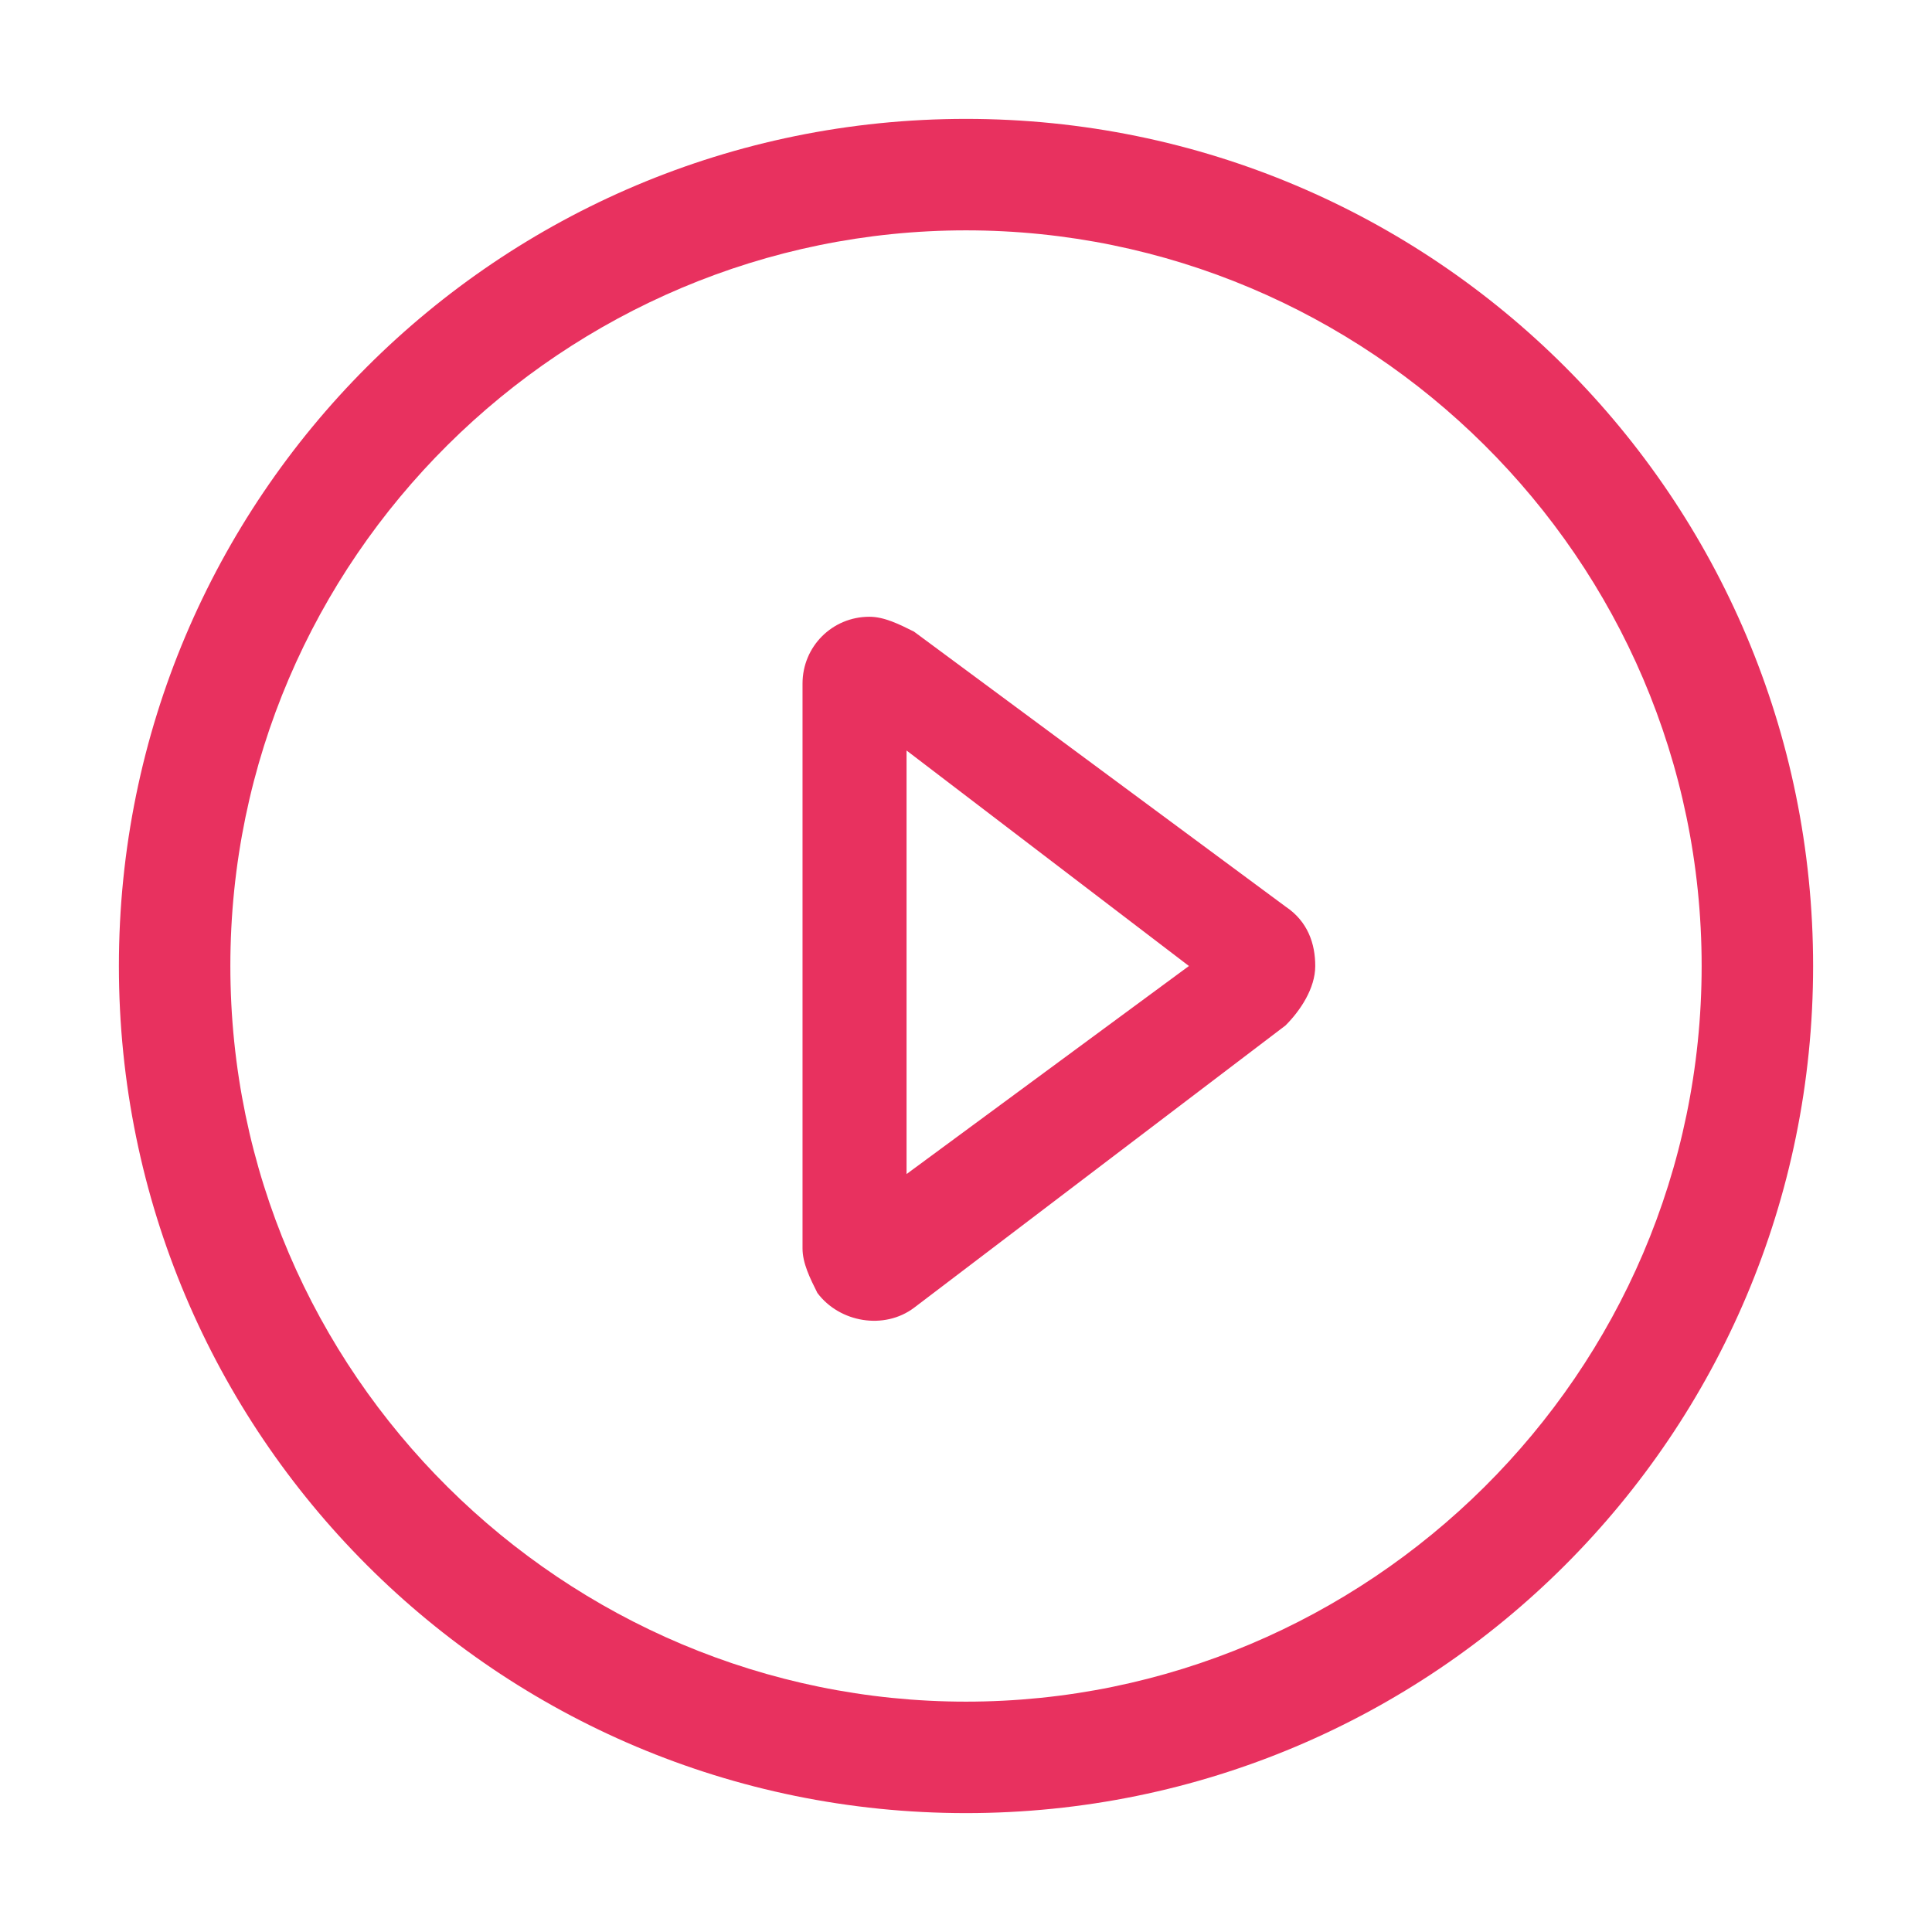
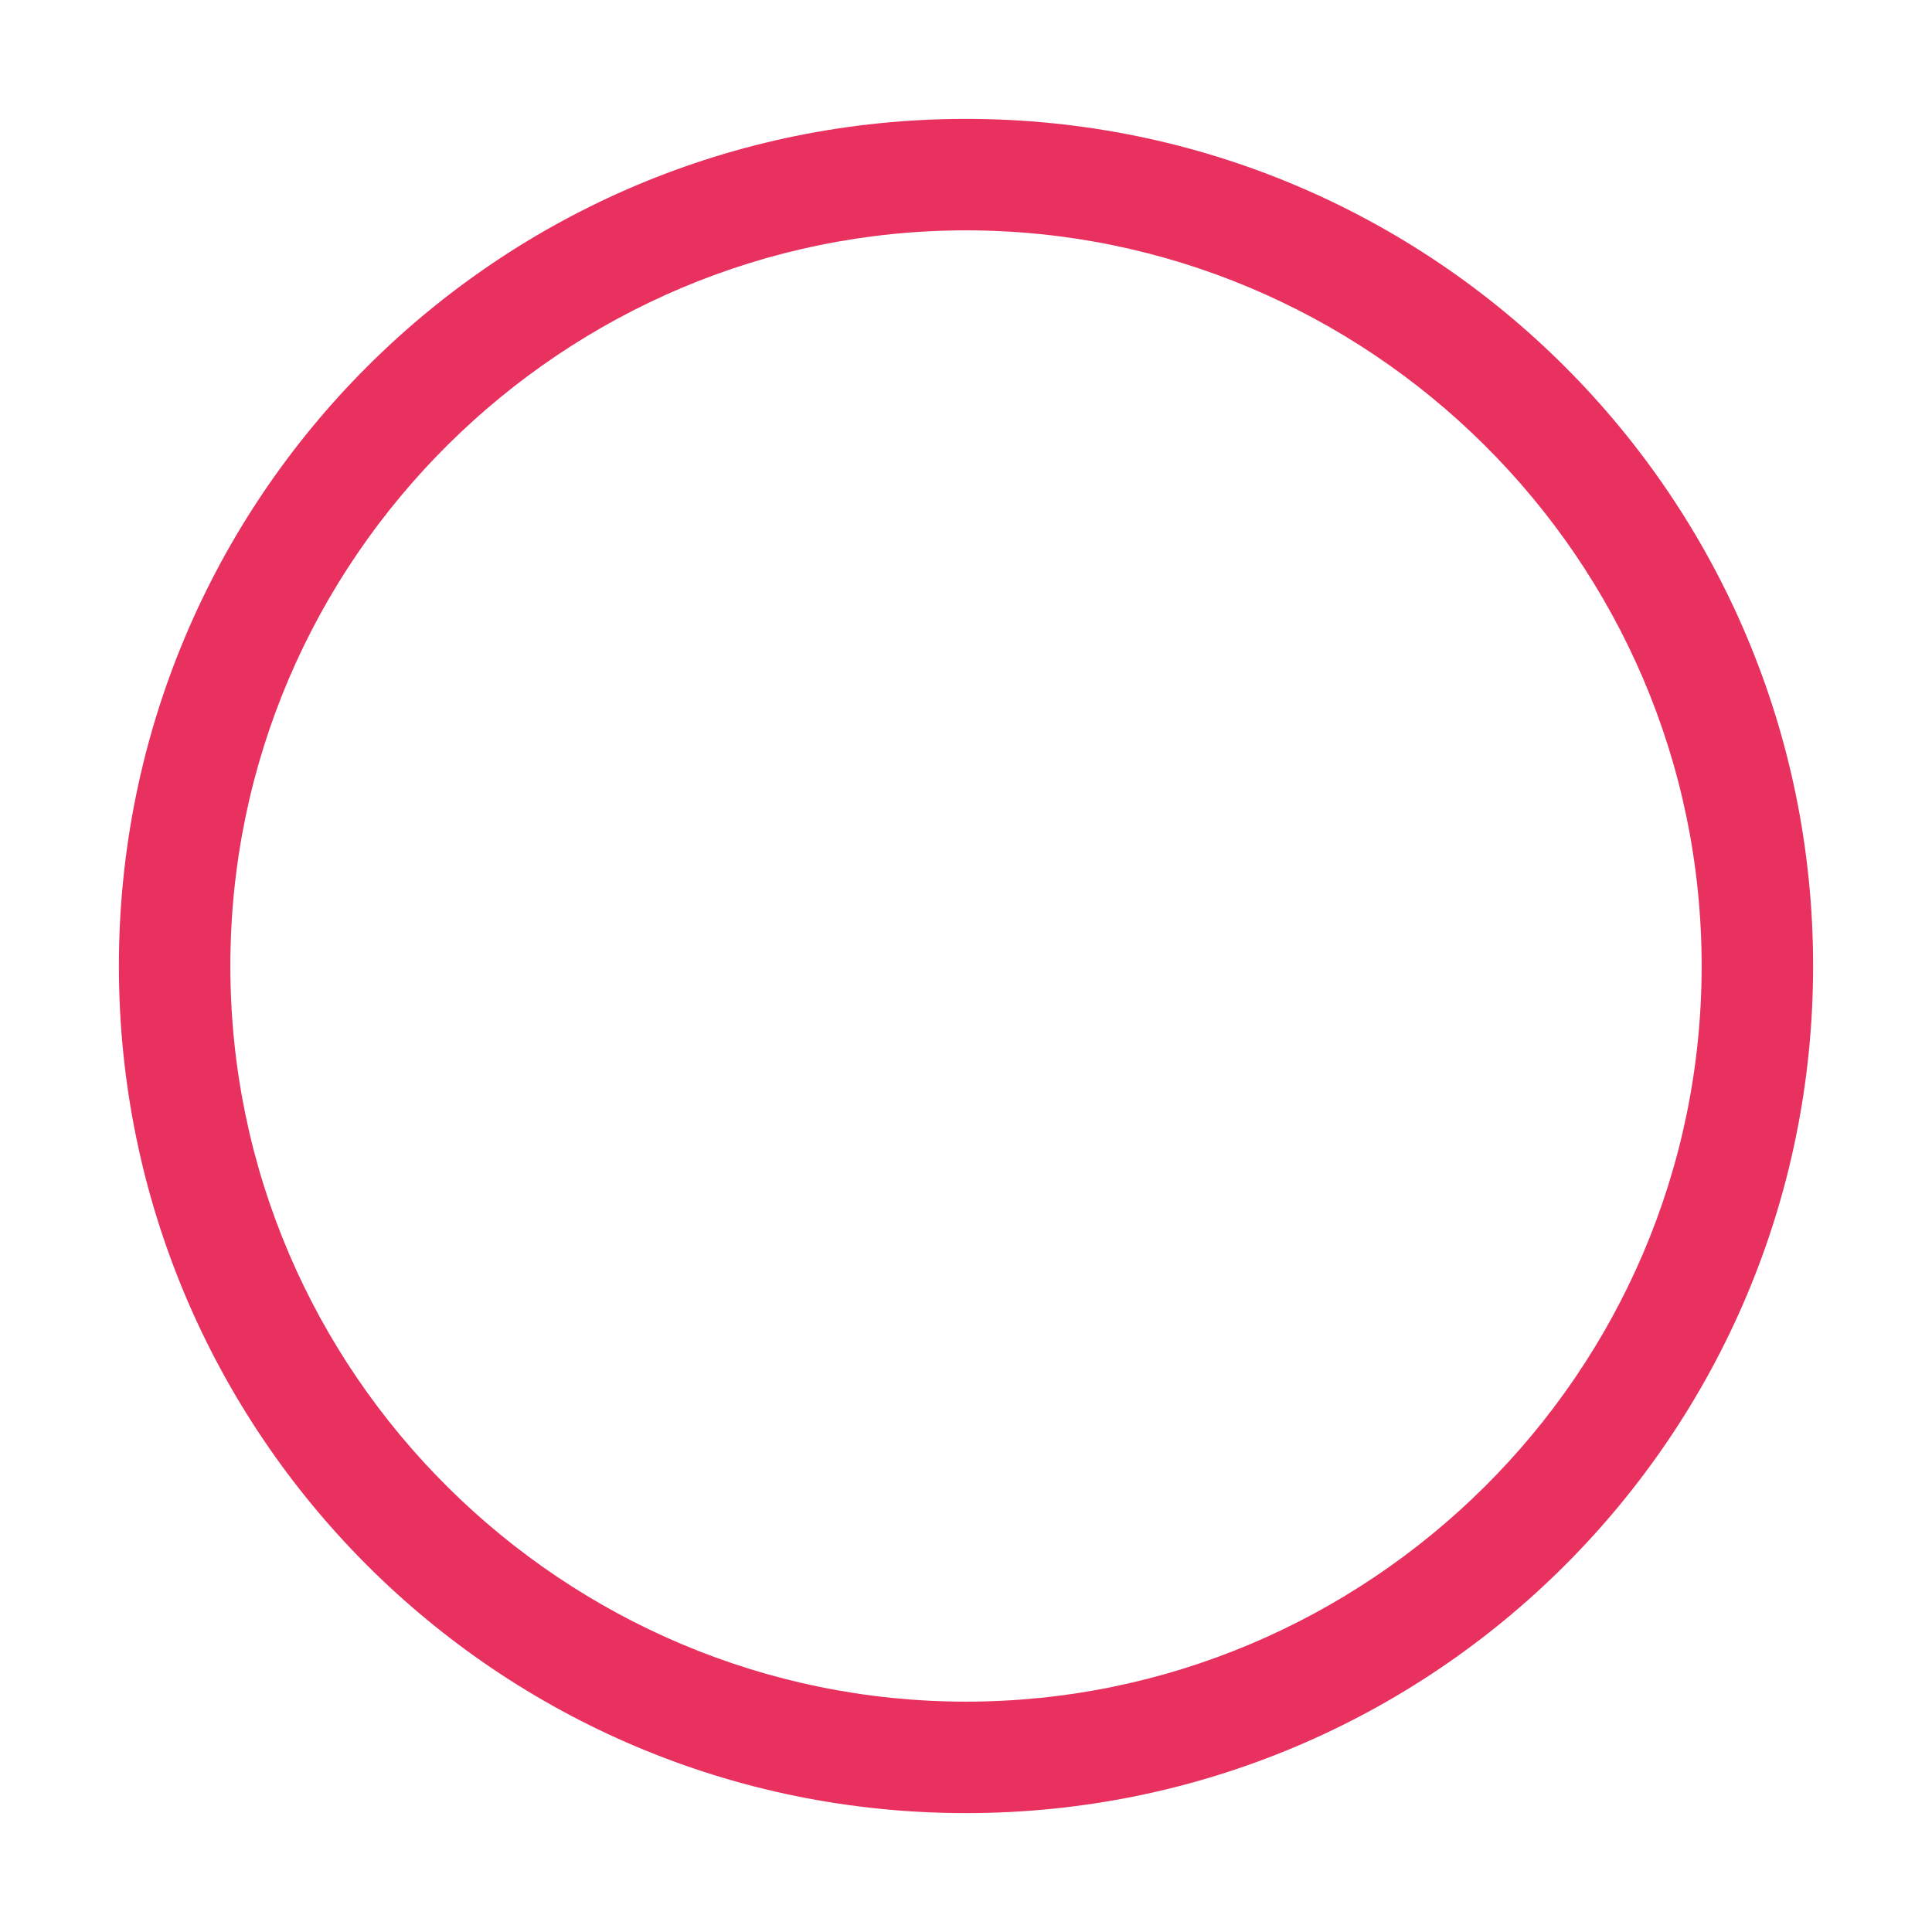
<svg xmlns="http://www.w3.org/2000/svg" class="svg-icon" style="width: 1em; height: 1em;vertical-align: middle;fill: currentColor;overflow: hidden;" viewBox="0 0 1024 1024" version="1.1">
  <path d="M512 63.015C263.877 63.015 63.015 263.877 63.015 512S263.877 960.985 512 960.985c248.123 0 448.985-200.862 448.985-448.985S760.123 63.015 512 63.015z m0 838.892c-212.677 0-389.908-173.292-389.908-389.908S299.323 122.092 512 122.092s389.908 173.292 389.908 389.908-177.231 389.908-389.908 389.908z" fill="#E8315F" />
-   <path d="M484.431 334.769c-7.877-3.938-15.754-7.877-23.631-7.877-19.692 0-35.446 15.754-35.446 35.446v299.323c0 7.877 3.938 15.754 7.877 23.631 11.815 15.754 35.446 19.692 51.2 7.877l196.923-149.662c7.877-7.877 15.754-19.692 15.754-31.508 0-11.815-3.938-23.631-15.754-31.508l-196.923-145.723z m-3.938 287.508v-224.492L630.154 512l-149.662 110.277zM697.108 512z" fill="#E8315F" />
</svg>